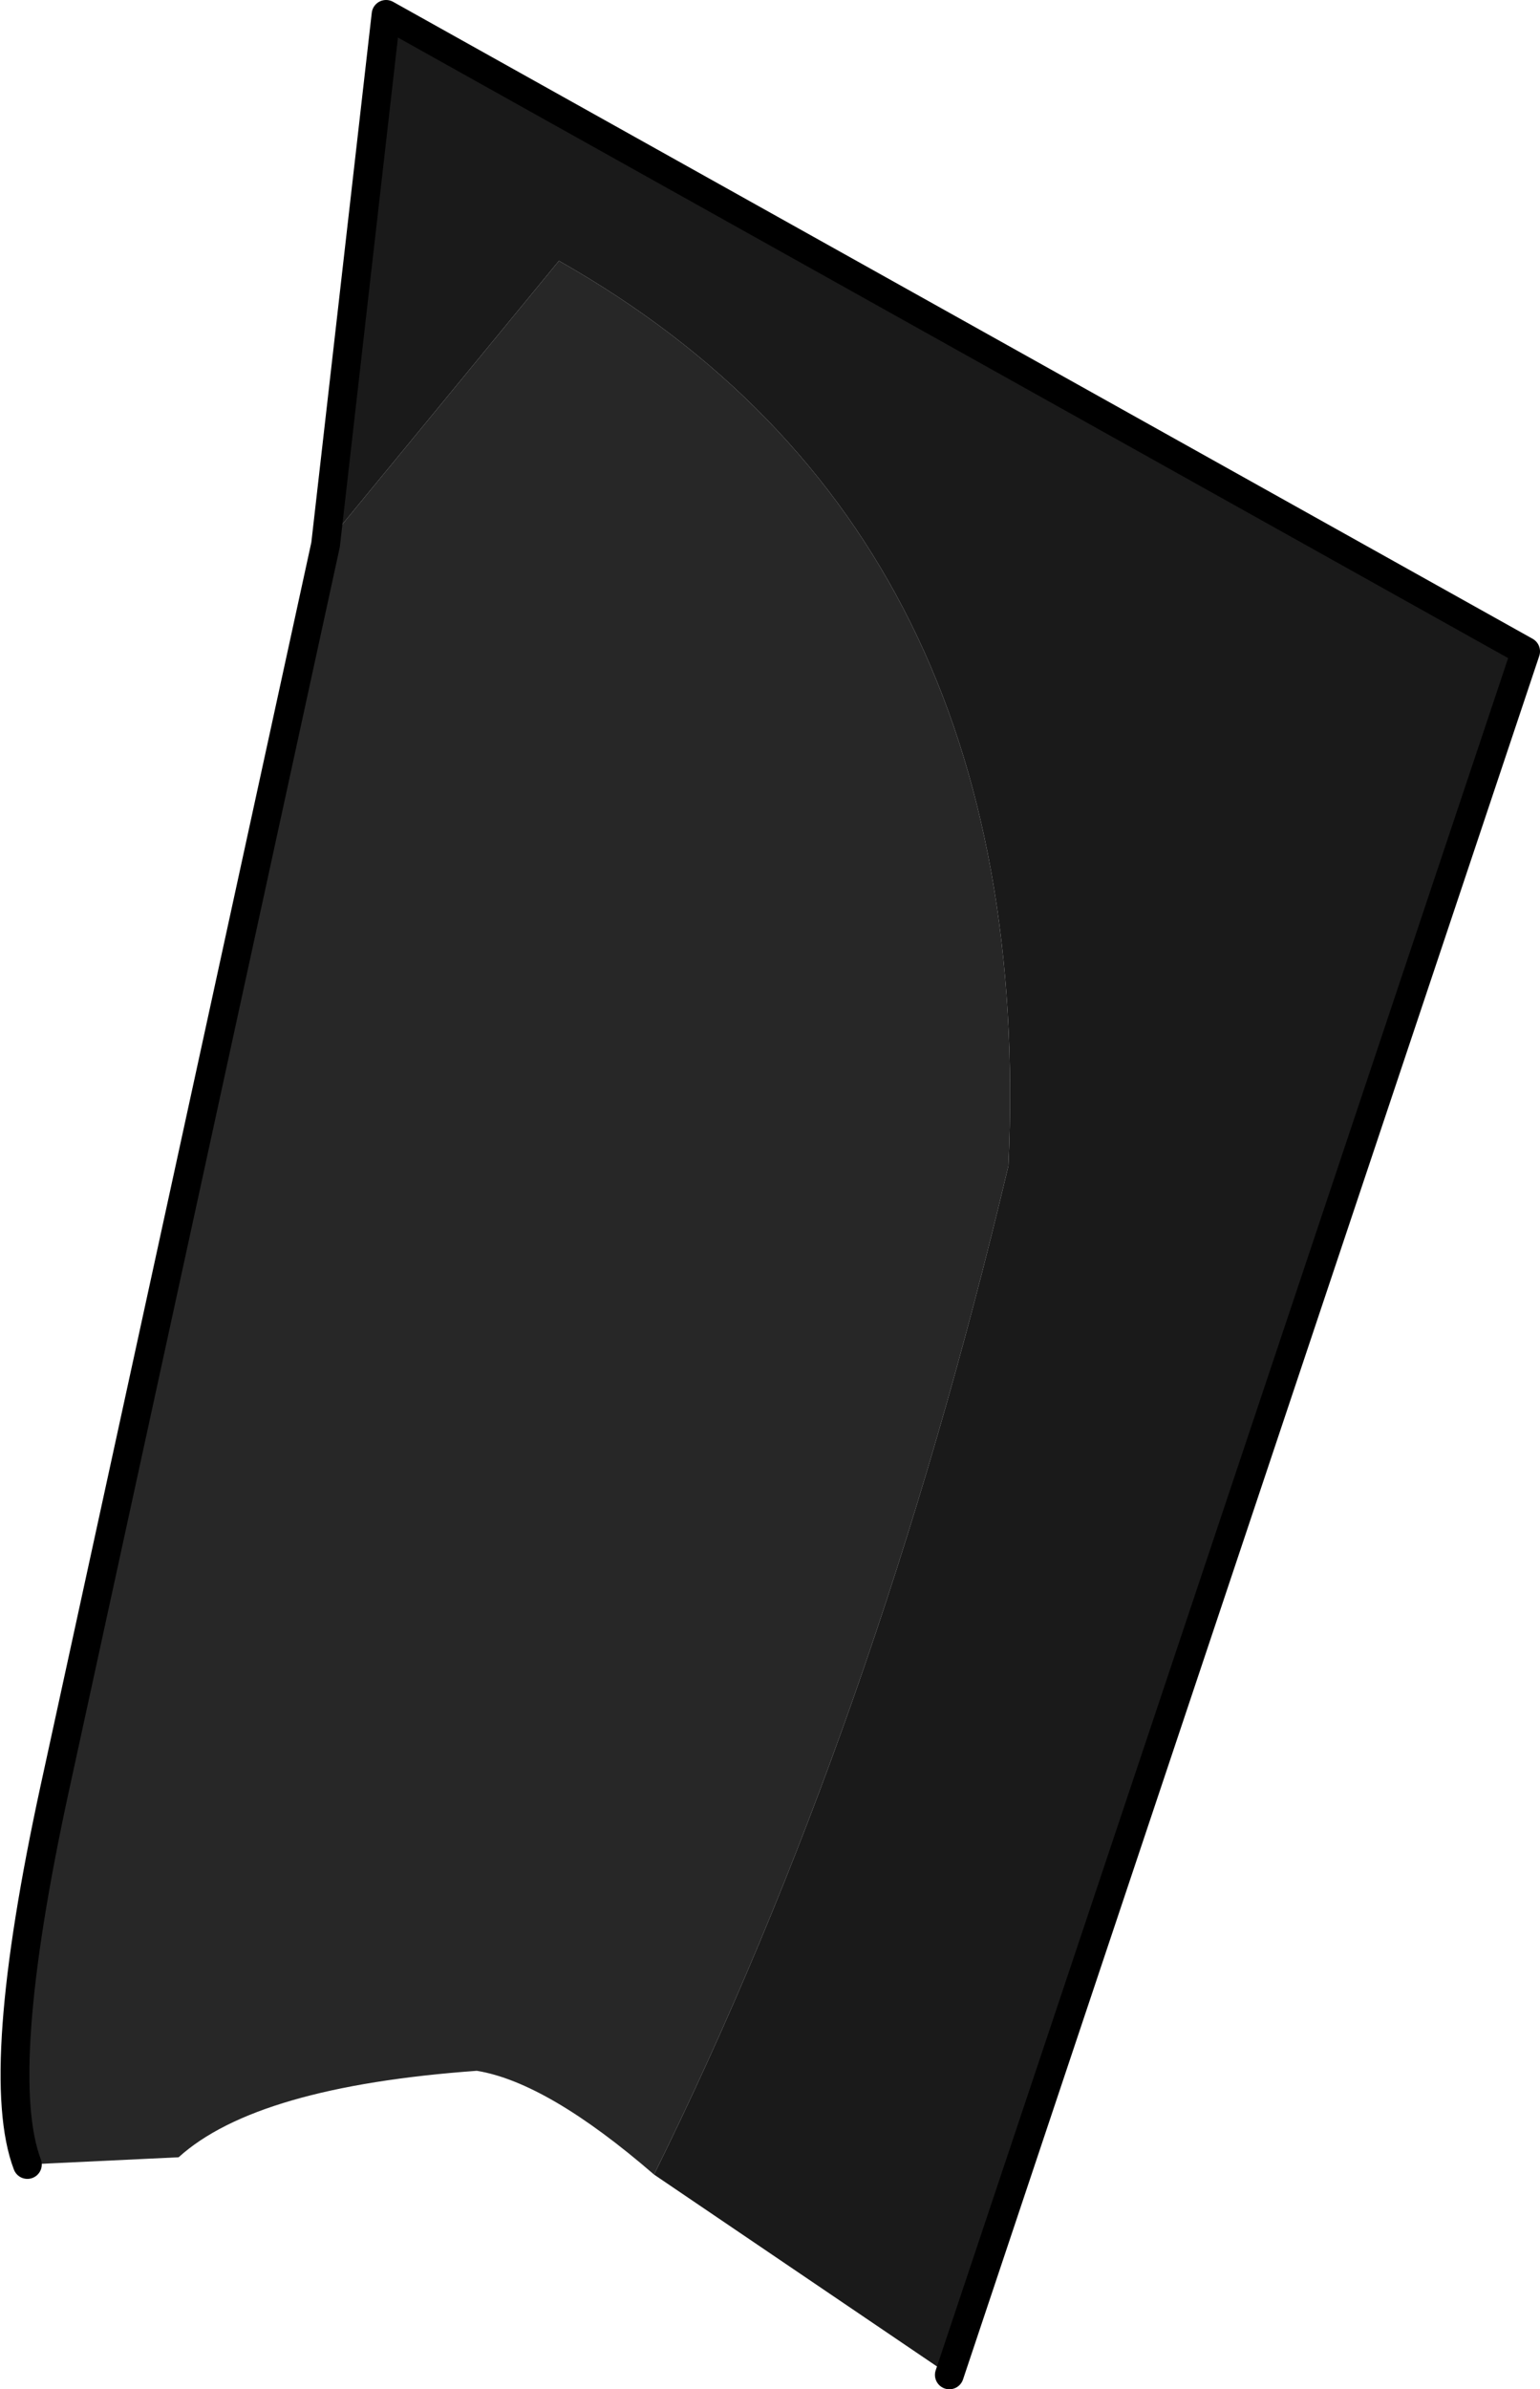
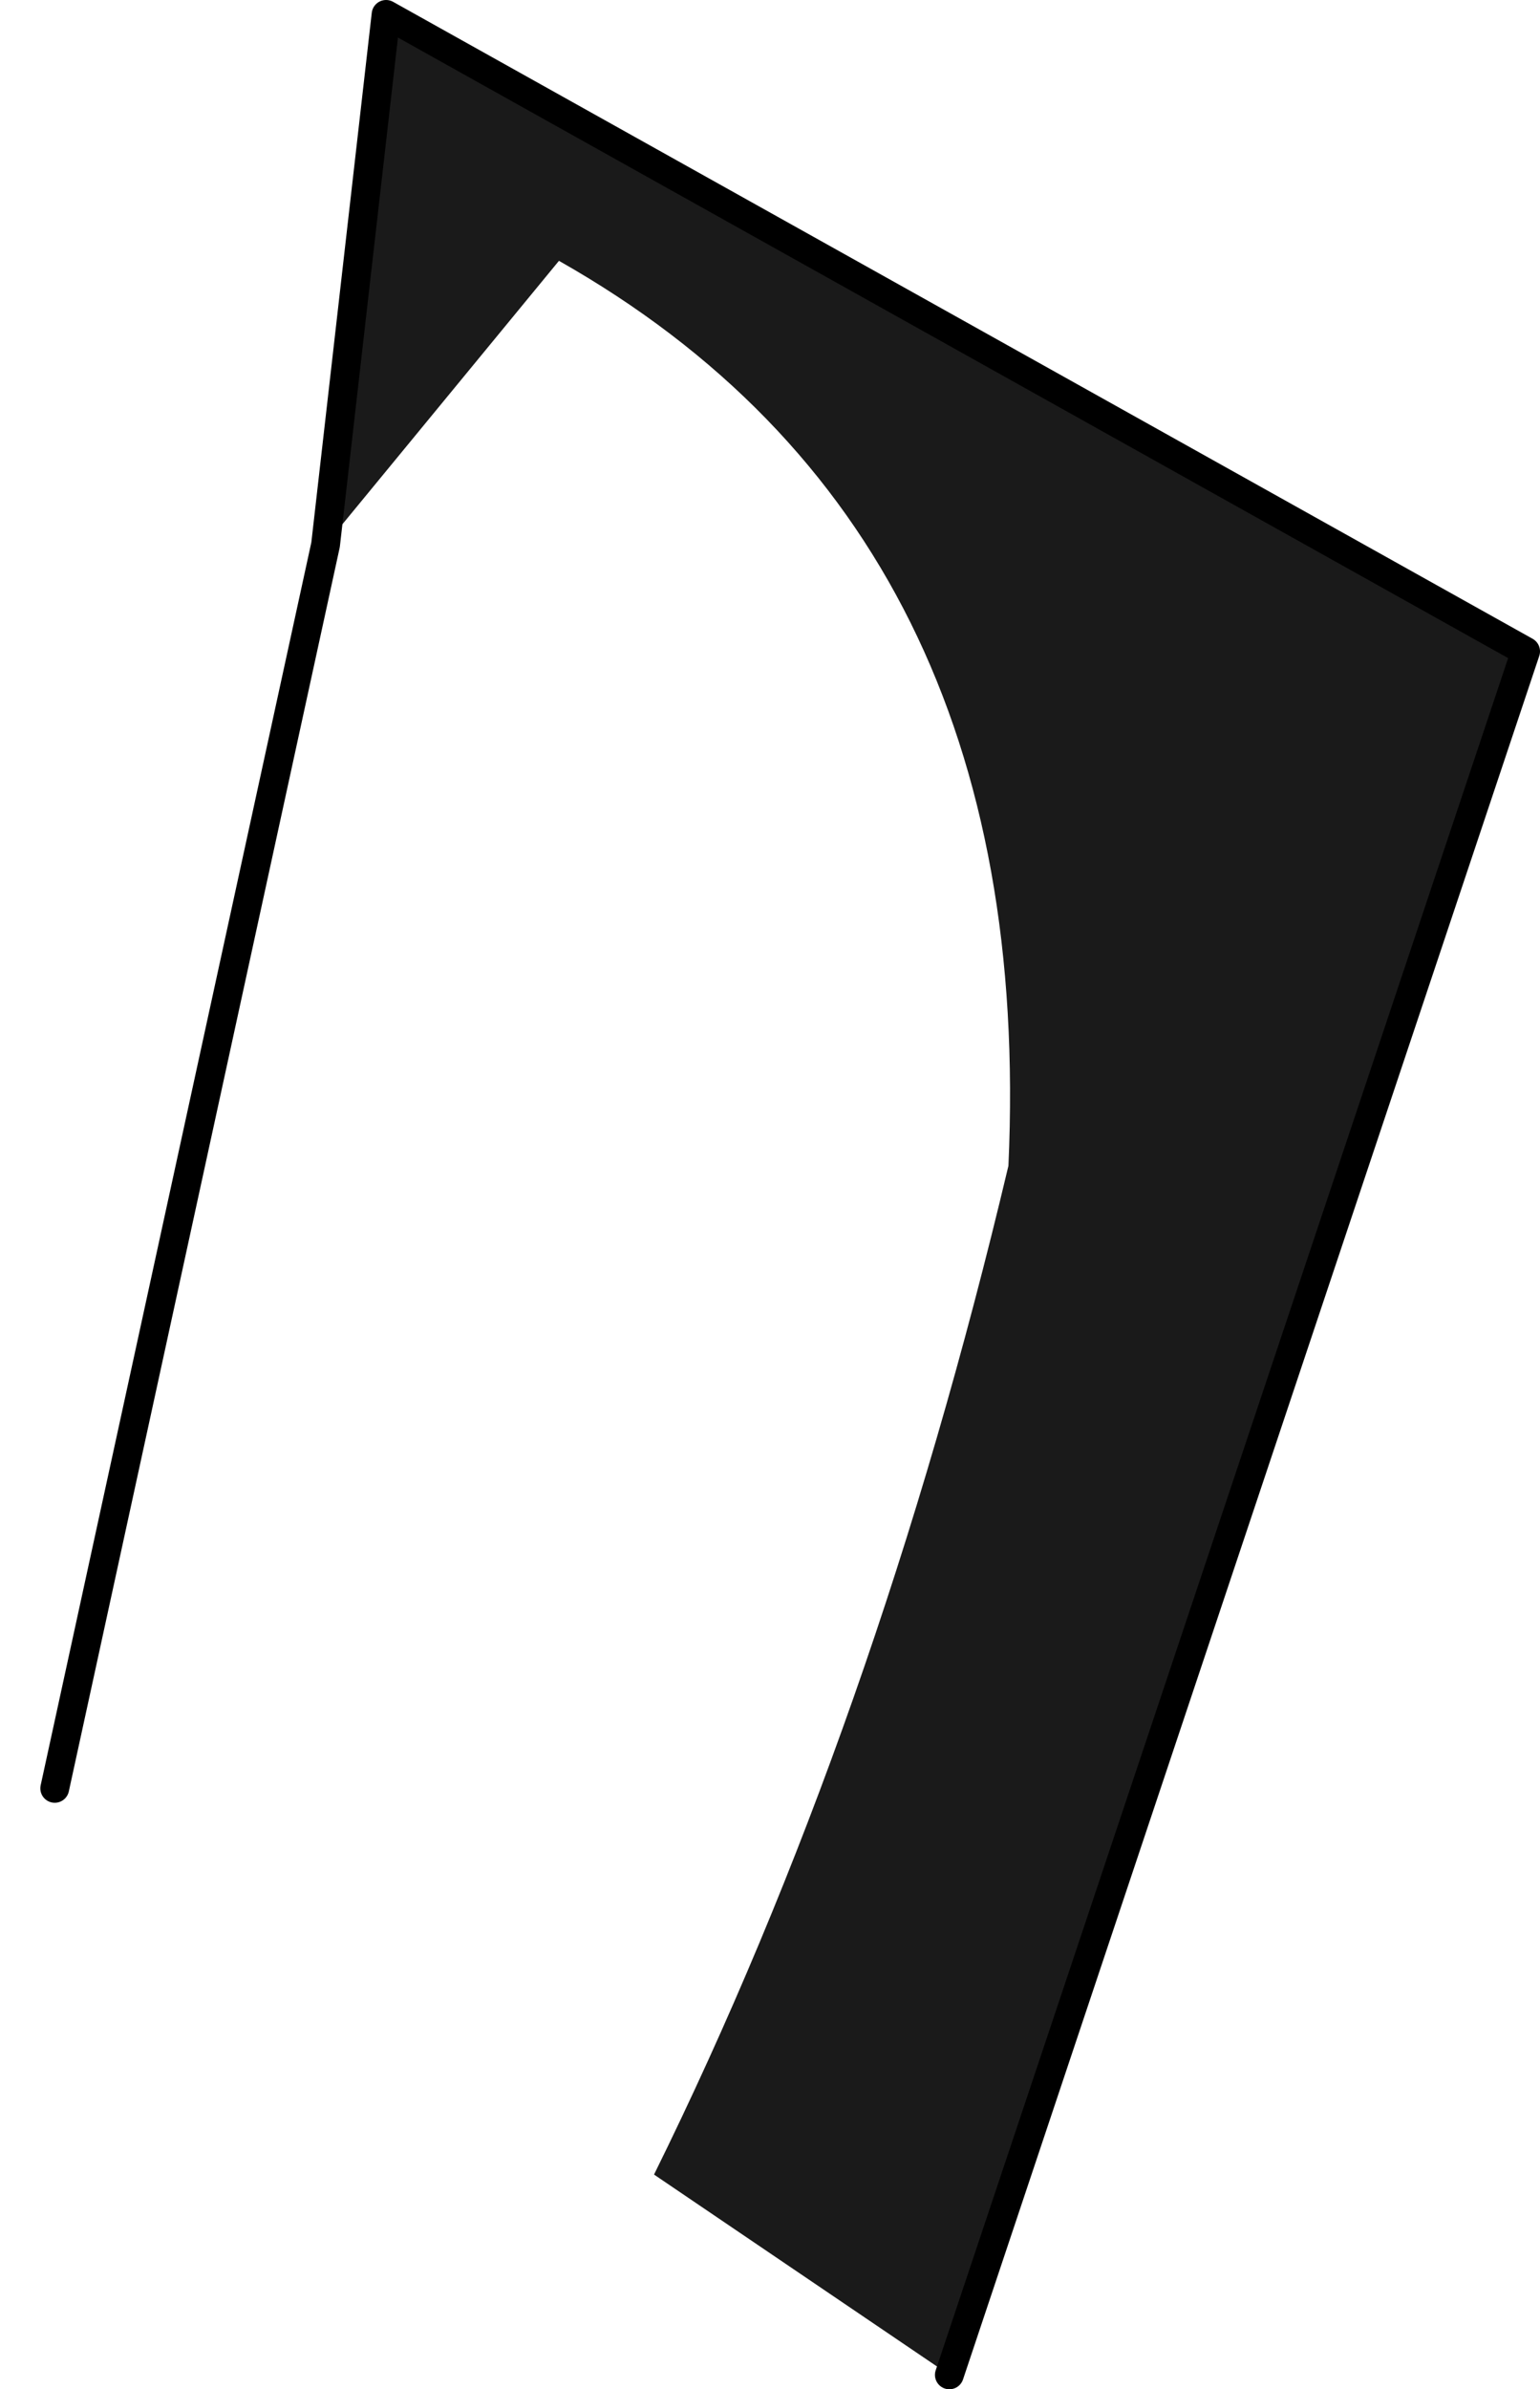
<svg xmlns="http://www.w3.org/2000/svg" height="82.9px" width="53.45px">
  <g transform="matrix(1.0, 0.0, 0.0, 1.0, 0.5, -0.35)">
-     <path d="M10.8 19.25 L18.9 9.4 Q35.5 18.8 34.5 40.8 29.9 60.2 22.2 75.8 18.5 72.6 16.05 72.2 8.4 72.75 5.7 75.2 L0.45 75.45 Q-0.75 72.3 1.4 62.4 L10.8 19.25" fill="#272727" fill-rule="evenodd" stroke="none" />
    <path d="M22.2 75.8 Q29.9 60.2 34.5 40.8 35.5 18.8 18.9 9.4 L10.8 19.25 12.9 0.85 52.45 22.95 32.45 82.75 22.2 75.8" fill="#1a1a1a" fill-rule="evenodd" stroke="none" />
-     <path d="M32.45 82.75 L52.45 22.95 12.9 0.85 10.8 19.25 1.4 62.4 Q-0.75 72.3 0.45 75.45" fill="none" stroke="#000000" stroke-linecap="round" stroke-linejoin="round" stroke-width="1.0" />
+     <path d="M32.45 82.75 L52.45 22.95 12.9 0.85 10.8 19.25 1.4 62.4 " fill="none" stroke="#000000" stroke-linecap="round" stroke-linejoin="round" stroke-width="1.0" />
    <path d="M32.45 82.75 L32.7 82.9" fill="none" stroke="#000000" stroke-linecap="round" stroke-linejoin="round" stroke-width="0.25" />
  </g>
</svg>